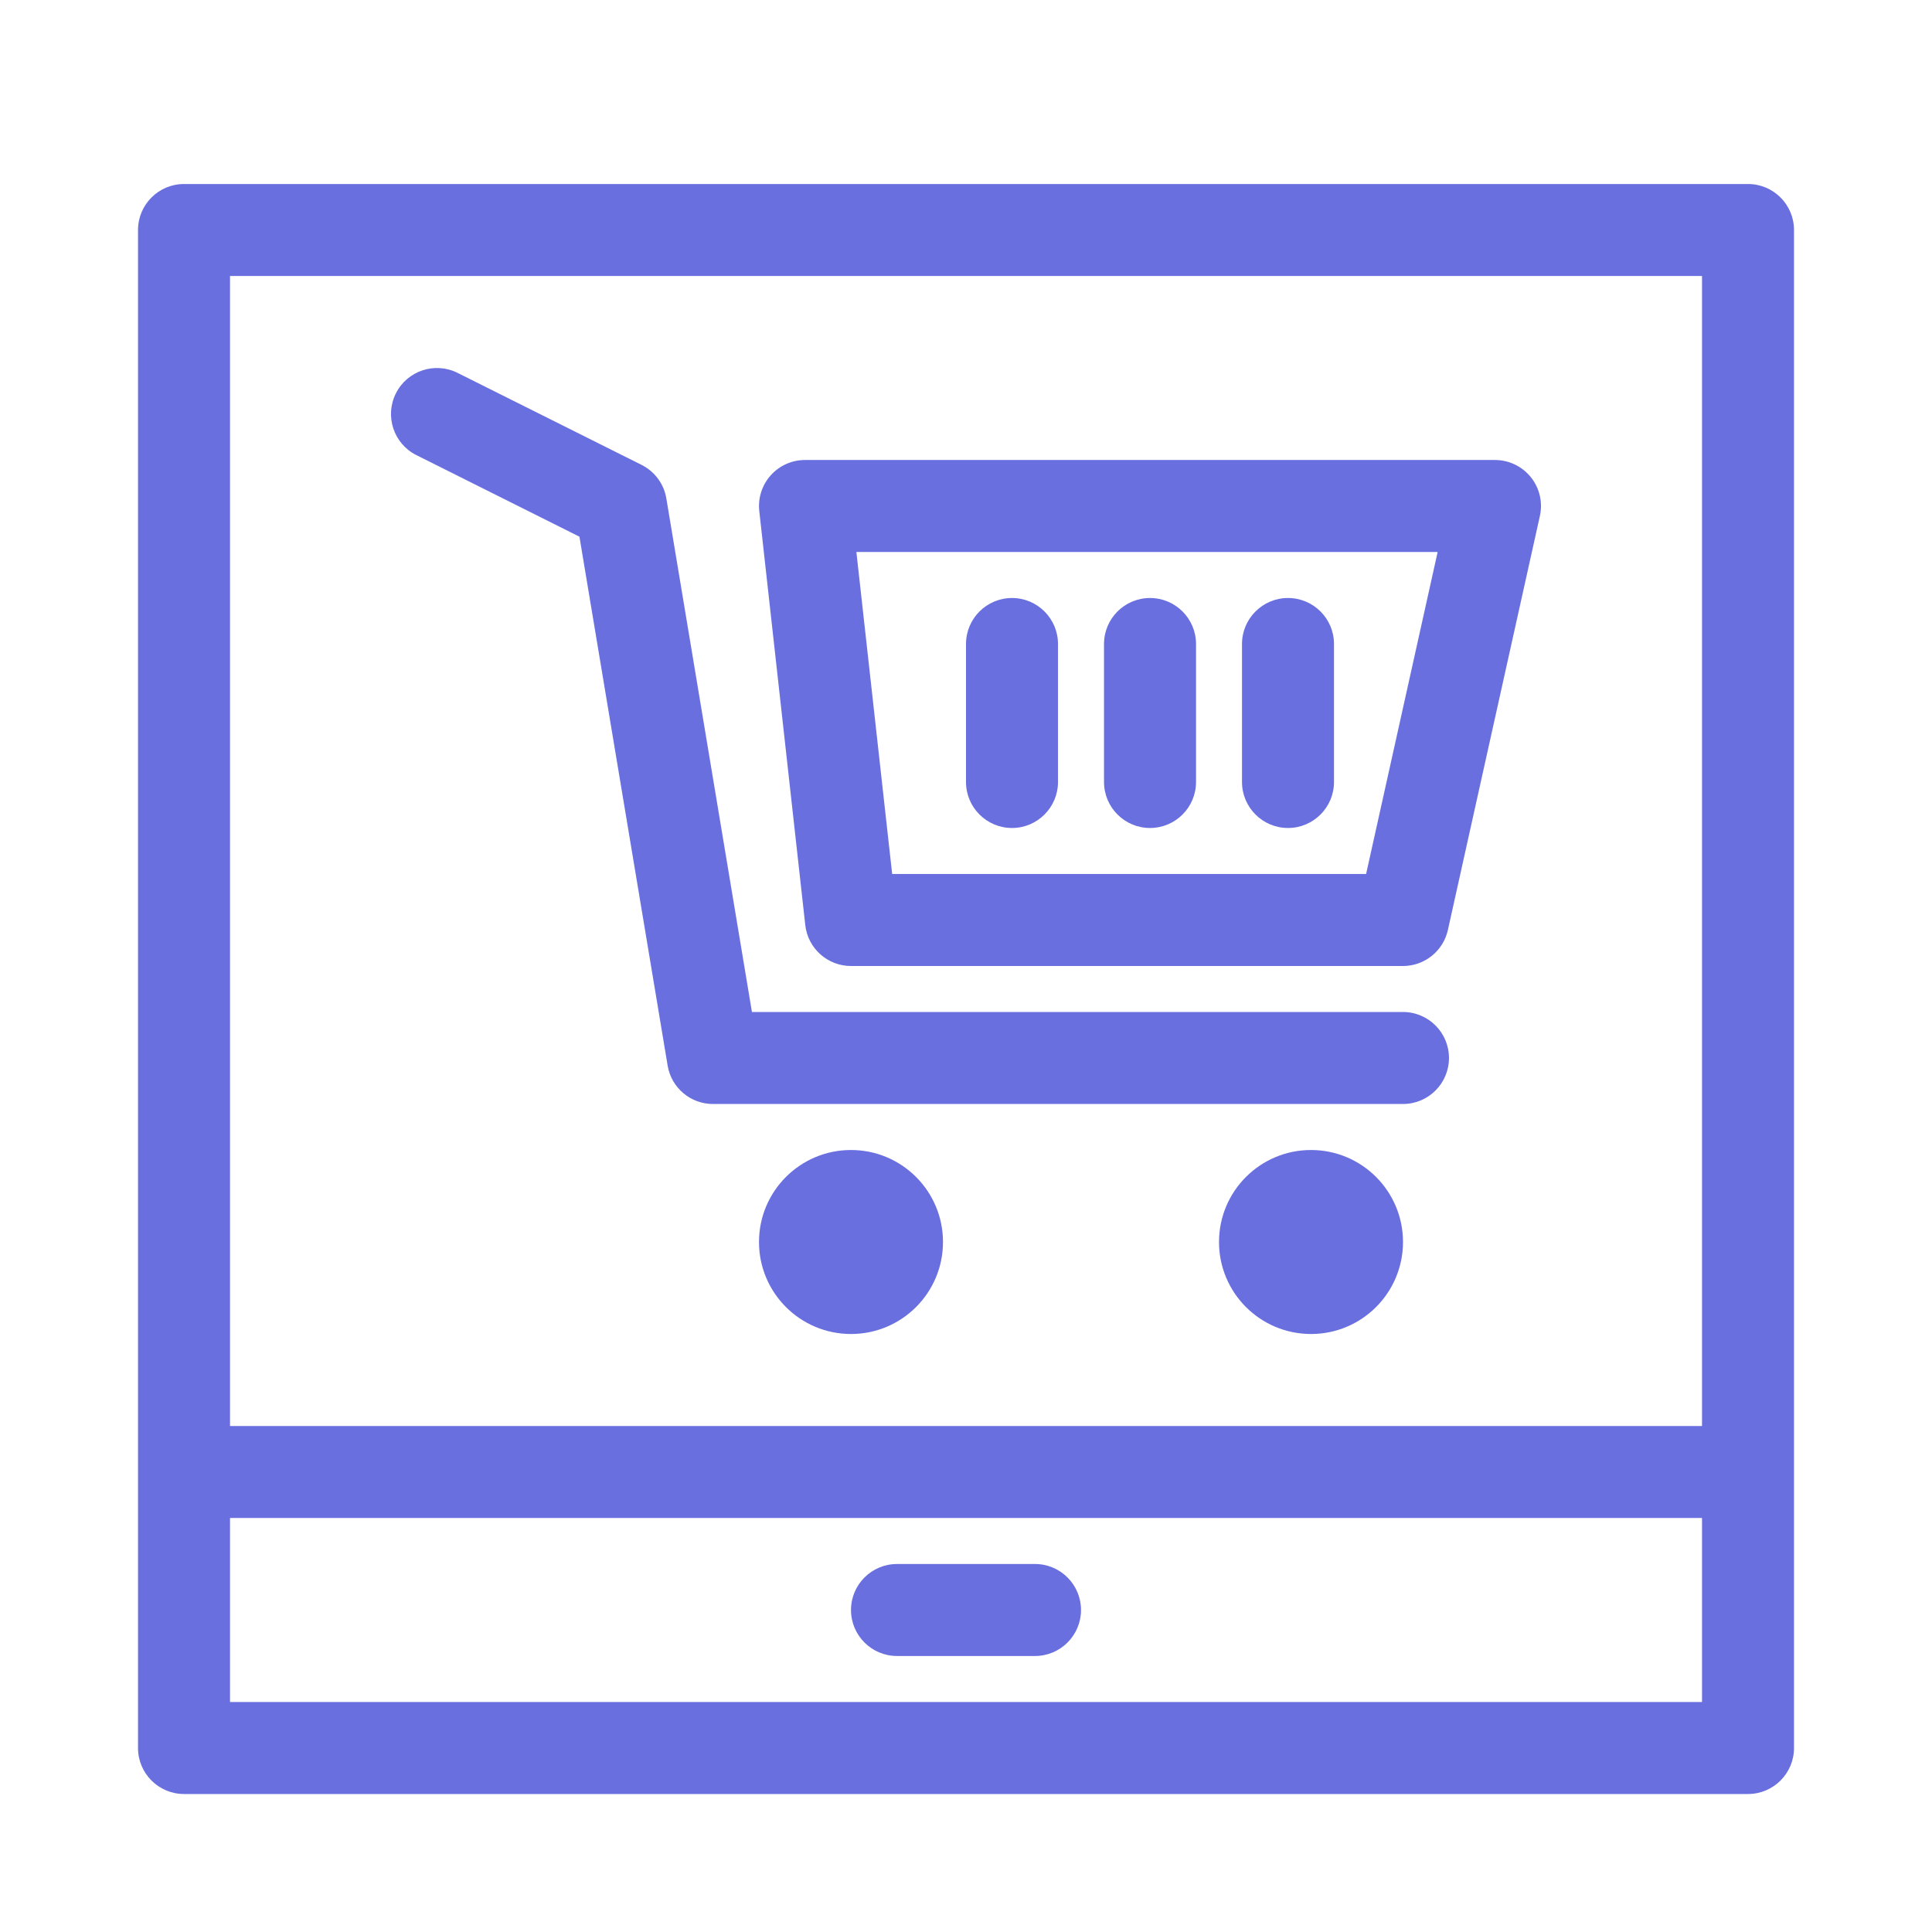
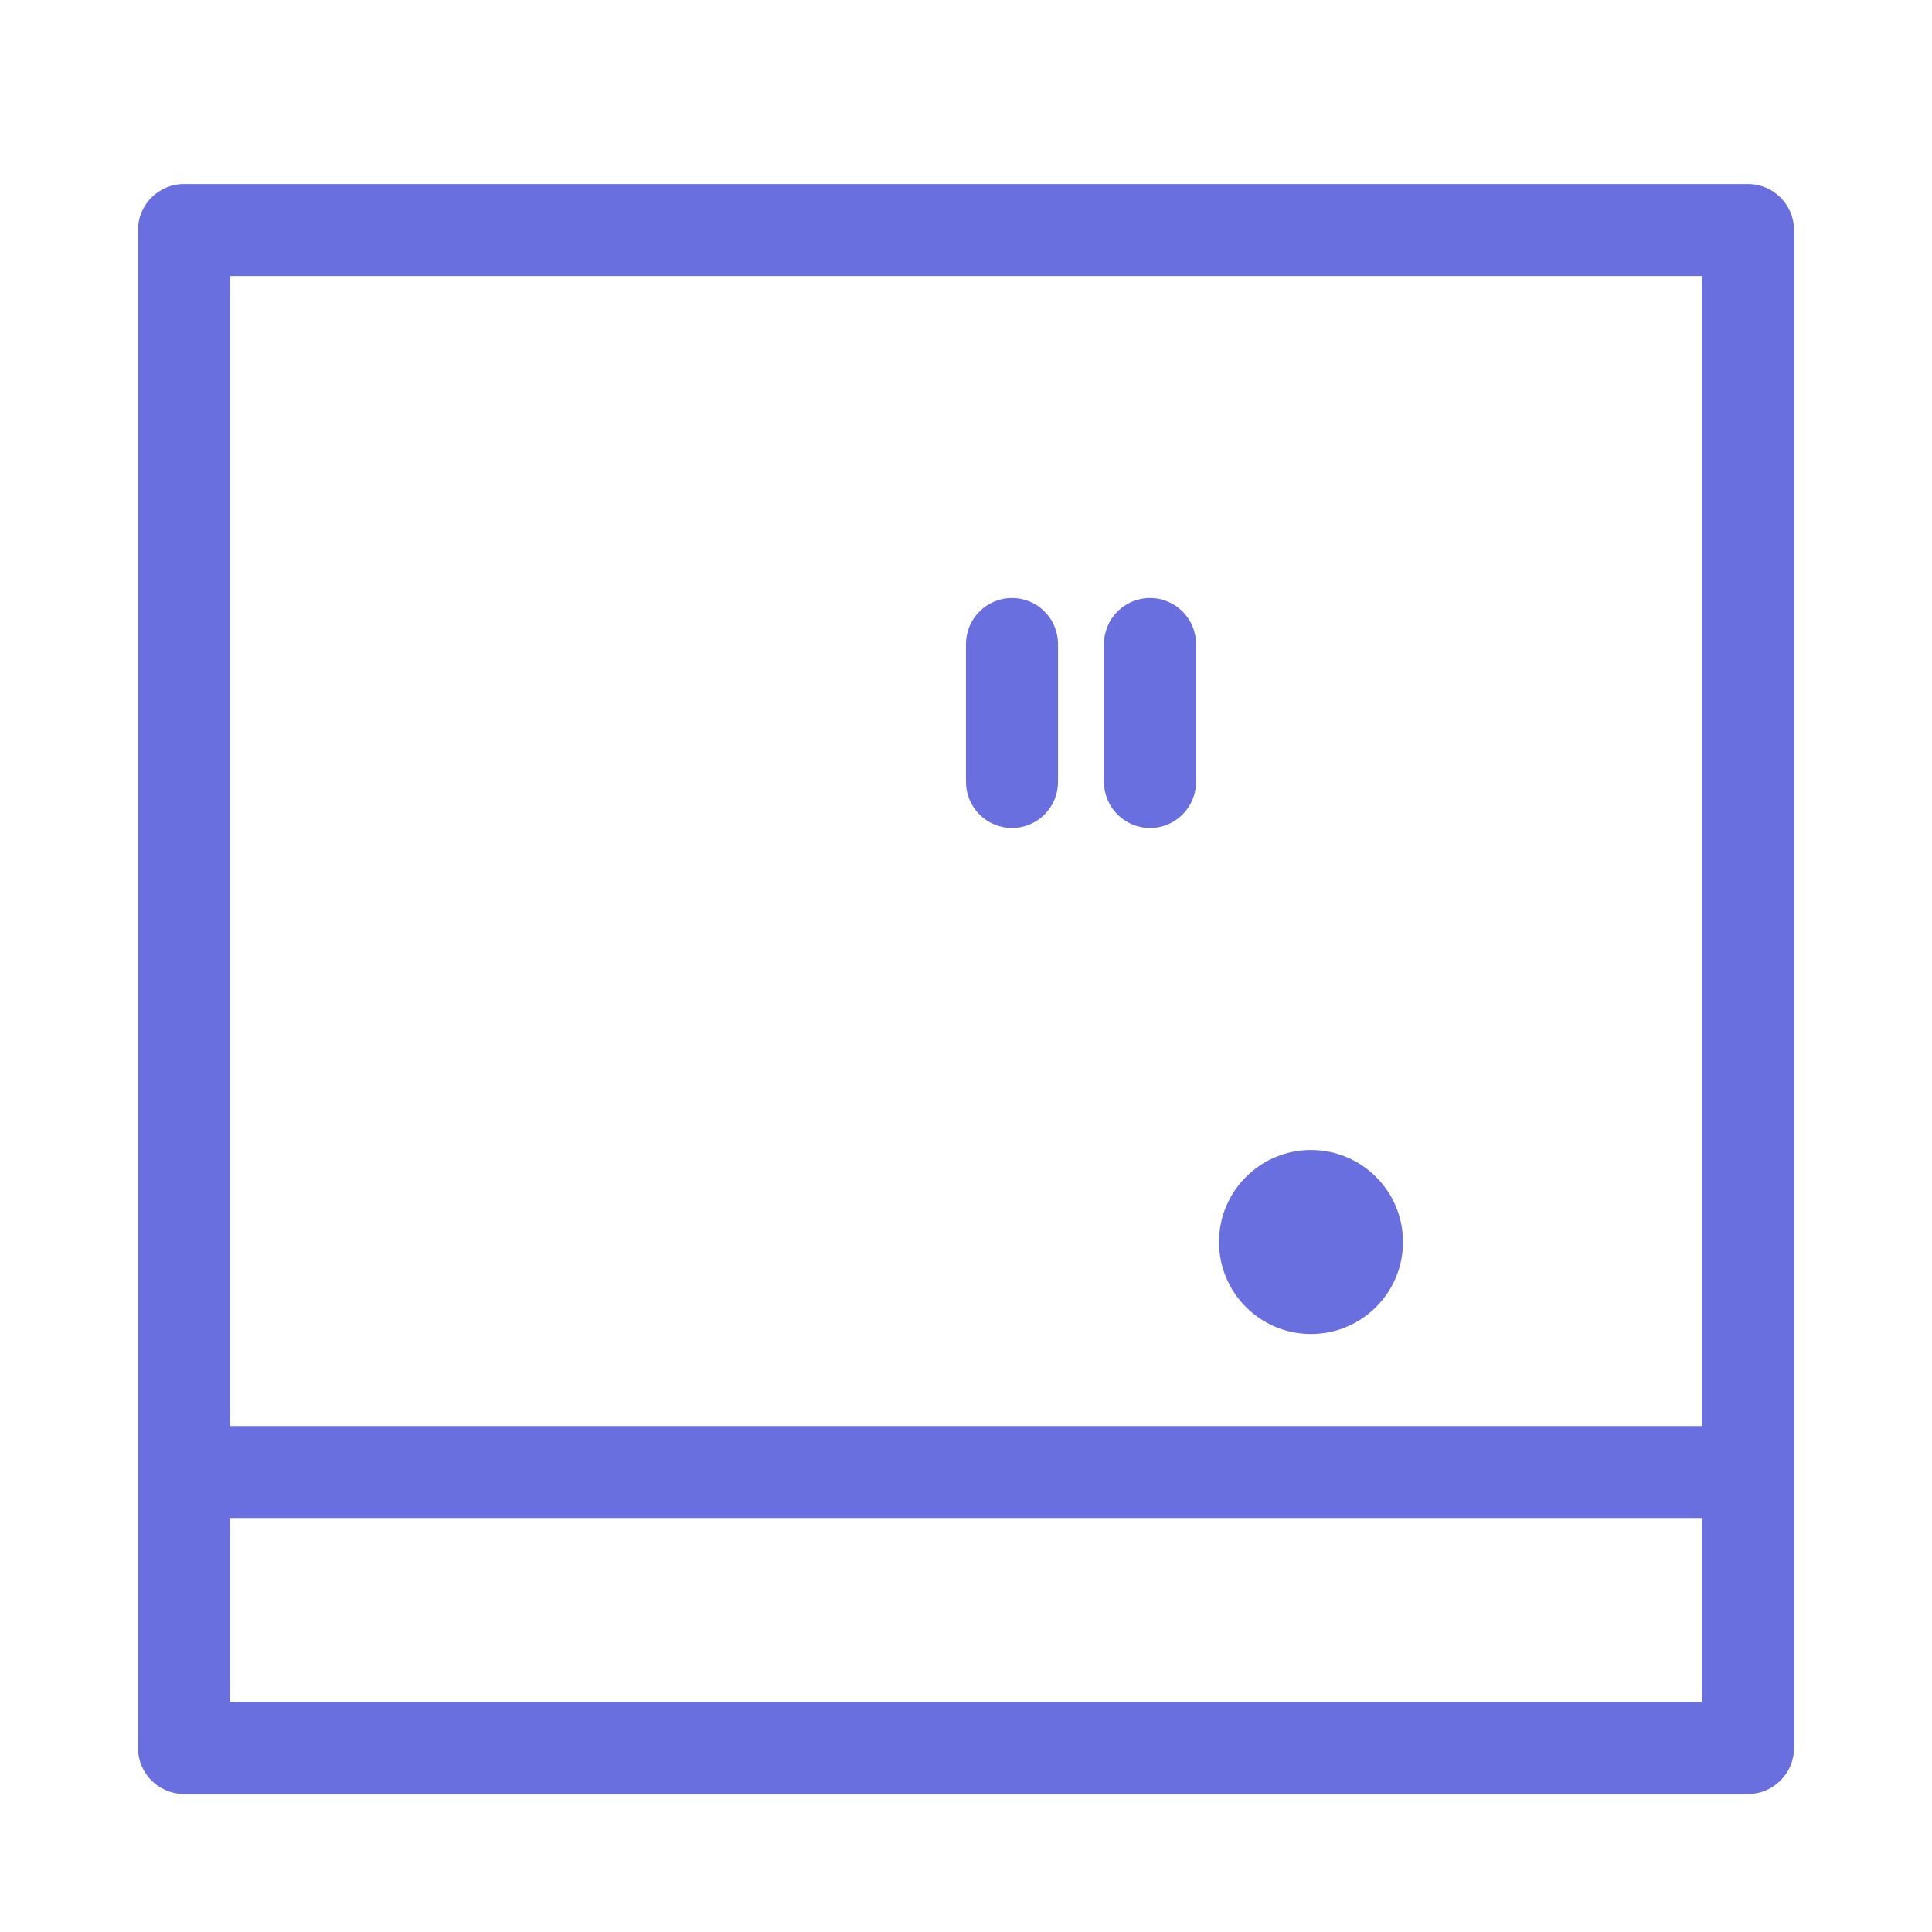
<svg xmlns="http://www.w3.org/2000/svg" width="99" height="99" viewBox="0 0 99 99" fill="none">
  <path fill-rule="evenodd" clip-rule="evenodd" d="M91.929 11.786C91.929 10.485 90.873 9.429 89.572 9.429H9.429C8.128 9.429 7.072 10.485 7.072 11.786V89.572C7.072 90.873 8.128 91.929 9.429 91.929H89.572C90.873 91.929 91.929 90.873 91.929 89.572V11.786ZM87.215 77.786V87.214H11.787V77.786H87.215ZM11.787 73.072V14.143H87.215V73.072H11.787Z" fill="#696FDF" />
-   <path fill-rule="evenodd" clip-rule="evenodd" d="M53.036 80.143H45.965C44.663 80.143 43.607 81.199 43.607 82.5C43.607 83.801 44.663 84.857 45.965 84.857H53.036C54.337 84.857 55.393 83.801 55.393 82.5C55.393 81.199 54.337 80.143 53.036 80.143Z" fill="#696FDF" />
-   <path d="M43.607 68.357C46.211 68.357 48.321 66.247 48.321 63.643C48.321 61.039 46.211 58.929 43.607 58.929C41.003 58.929 38.893 61.039 38.893 63.643C38.893 66.247 41.003 68.357 43.607 68.357Z" fill="#696FDF" />
  <path d="M67.179 68.357C69.783 68.357 71.893 66.247 71.893 63.643C71.893 61.039 69.783 58.929 67.179 58.929C64.576 58.929 62.465 61.039 62.465 63.643C62.465 66.247 64.576 68.357 67.179 68.357Z" fill="#696FDF" />
-   <path fill-rule="evenodd" clip-rule="evenodd" d="M21.338 23.322L29.692 27.501L34.211 54.601C34.399 55.739 35.382 56.571 36.535 56.571H71.892C73.193 56.571 74.249 55.515 74.249 54.214C74.249 52.913 73.193 51.857 71.892 51.857H38.531L34.145 25.542C34.022 24.797 33.548 24.158 32.874 23.821L23.446 19.107C22.284 18.525 20.864 18.996 20.285 20.161C19.702 21.323 20.174 22.742 21.338 23.322Z" fill="#696FDF" />
-   <path fill-rule="evenodd" clip-rule="evenodd" d="M78.907 26.44C79.063 25.742 78.893 25.012 78.445 24.453C77.998 23.897 77.321 23.571 76.607 23.571H41.25C40.58 23.571 39.941 23.857 39.494 24.356C39.046 24.856 38.834 25.523 38.907 26.188L41.264 47.402C41.396 48.597 42.405 49.5 43.607 49.5H71.893C72.998 49.5 73.955 48.731 74.193 47.654L78.907 26.44ZM73.668 28.286L70.002 44.786H45.717L43.883 28.286H73.668Z" fill="#696FDF" />
  <path fill-rule="evenodd" clip-rule="evenodd" d="M49.5 33V40.071C49.5 41.372 50.556 42.428 51.857 42.428C53.158 42.428 54.214 41.372 54.214 40.071V33C54.214 31.699 53.158 30.643 51.857 30.643C50.556 30.643 49.5 31.699 49.5 33Z" fill="#696FDF" />
  <path fill-rule="evenodd" clip-rule="evenodd" d="M56.572 33V40.071C56.572 41.372 57.628 42.428 58.929 42.428C60.231 42.428 61.287 41.372 61.287 40.071V33C61.287 31.699 60.231 30.643 58.929 30.643C57.628 30.643 56.572 31.699 56.572 33Z" fill="#696FDF" />
-   <path fill-rule="evenodd" clip-rule="evenodd" d="M63.643 33V40.071C63.643 41.372 64.699 42.428 66 42.428C67.301 42.428 68.357 41.372 68.357 40.071V33C68.357 31.699 67.301 30.643 66 30.643C64.699 30.643 63.643 31.699 63.643 33Z" fill="#696FDF" />
</svg>